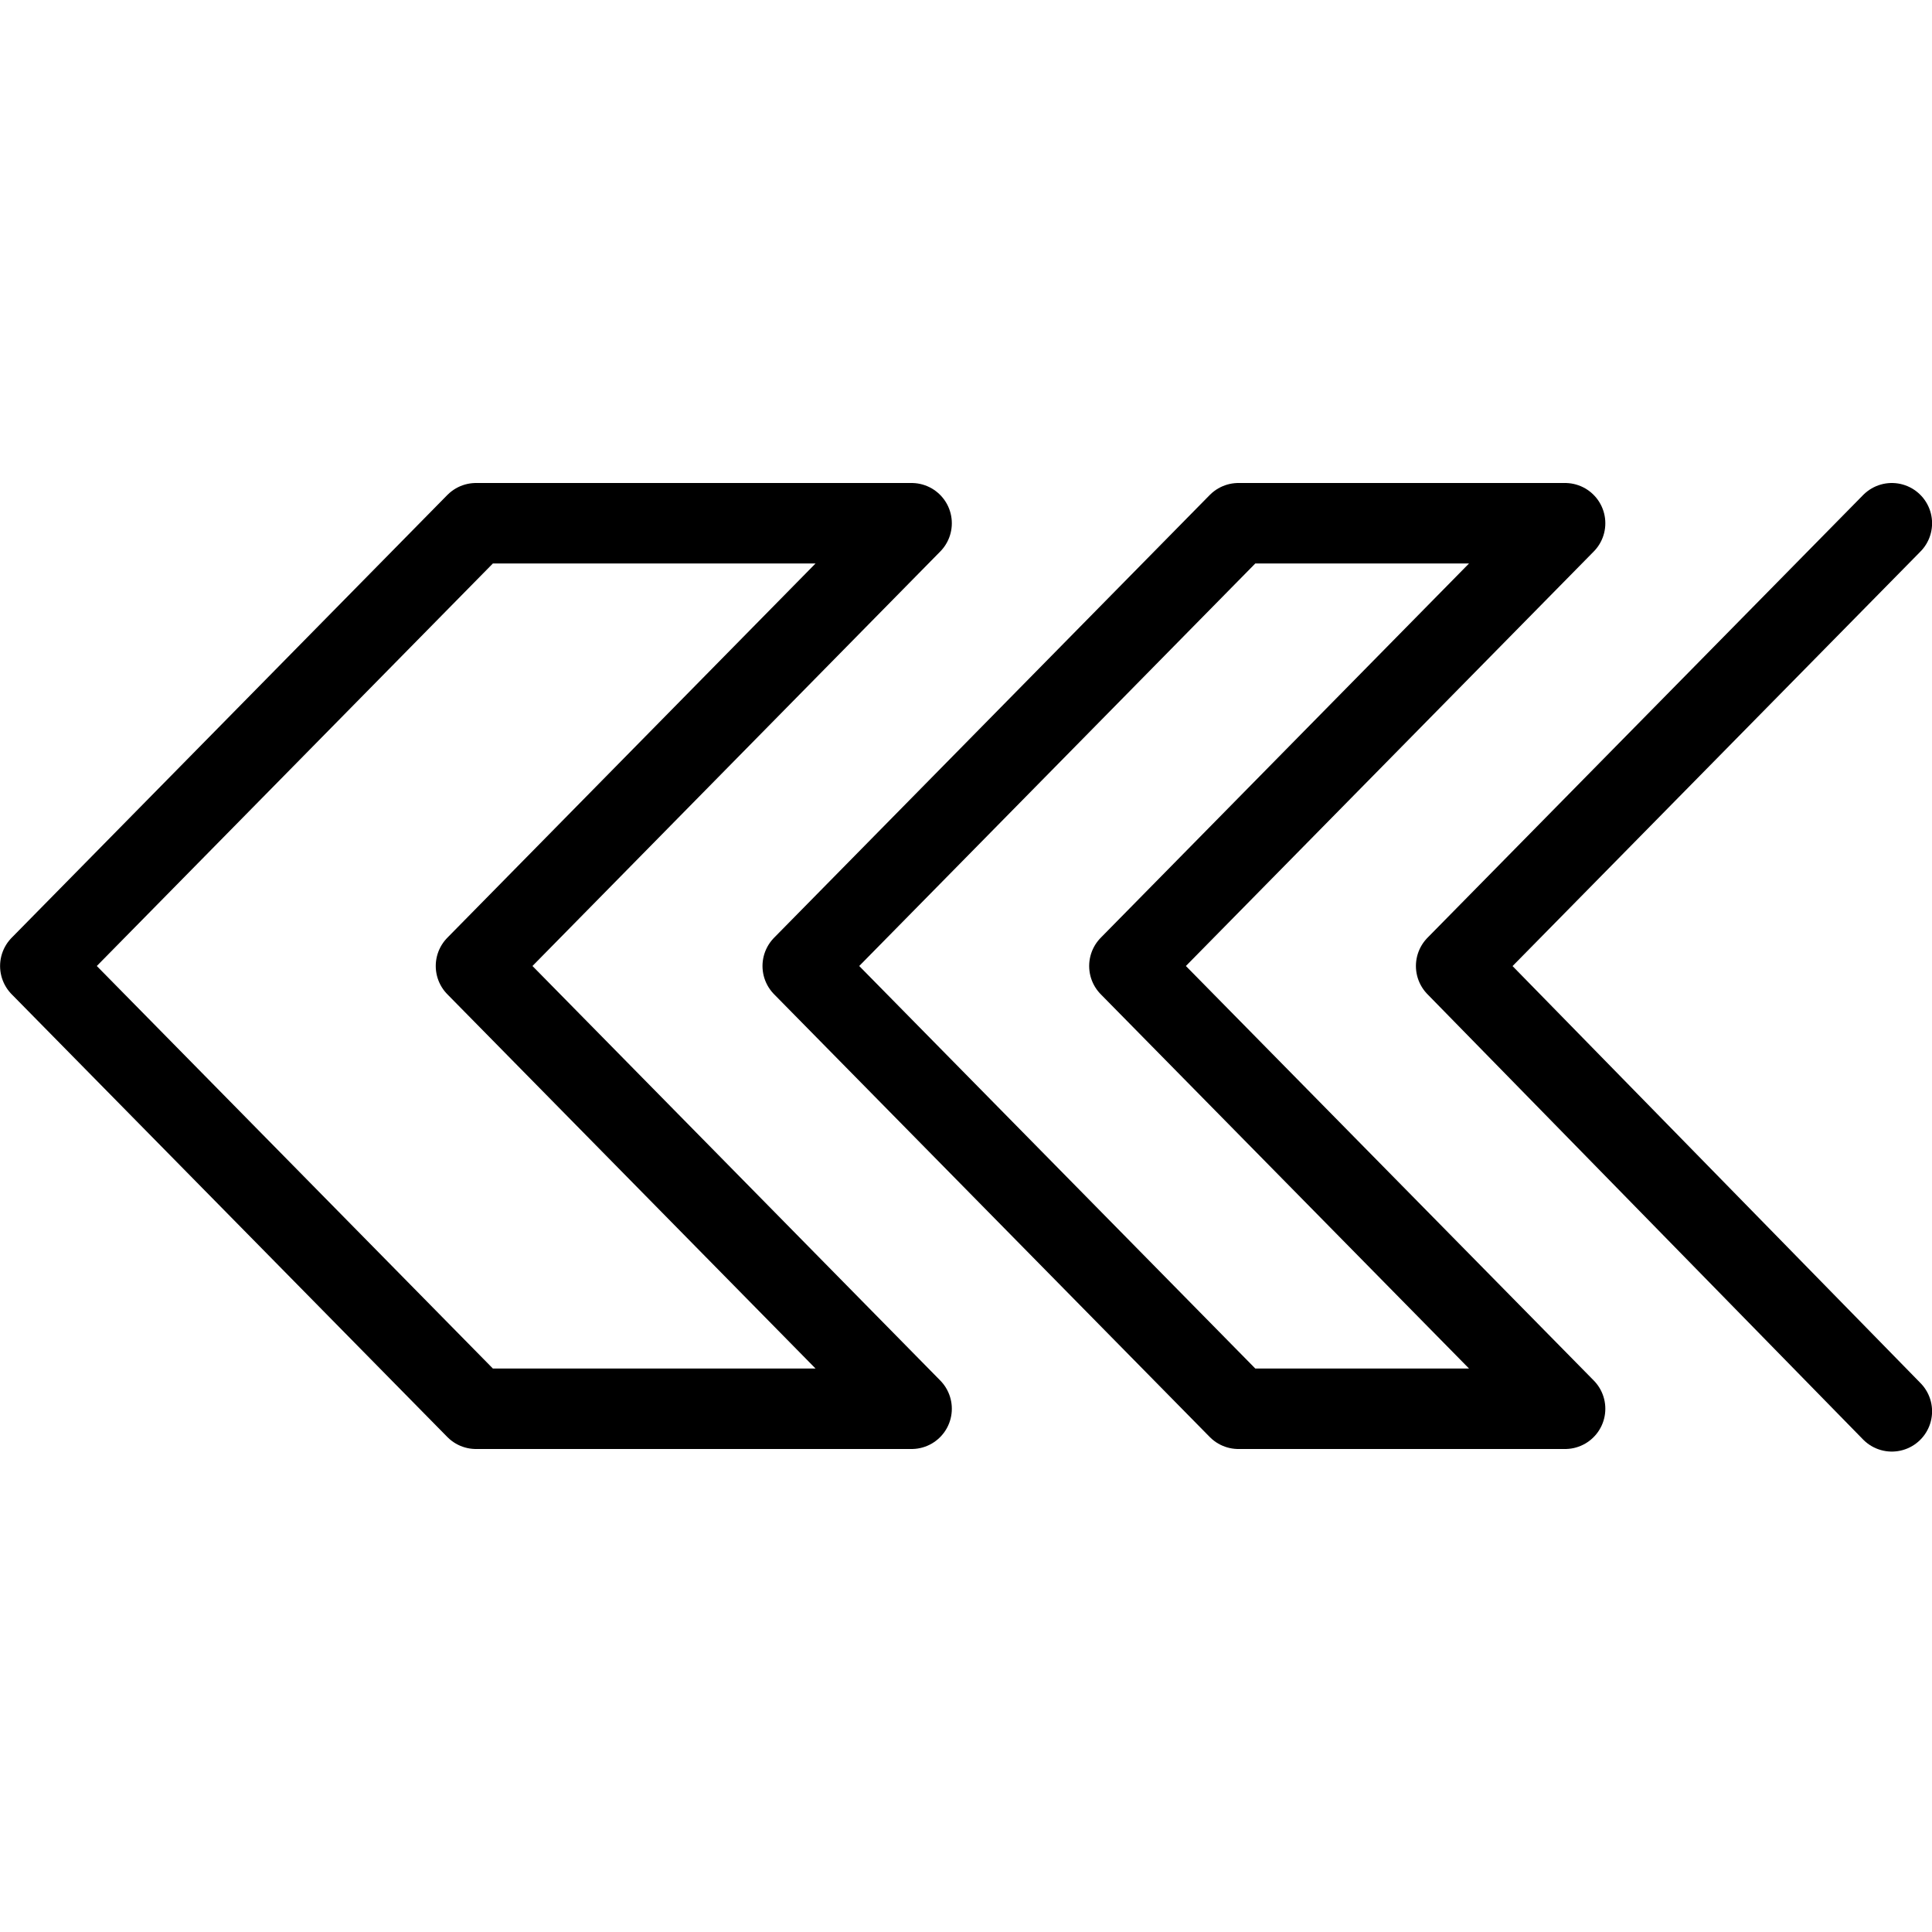
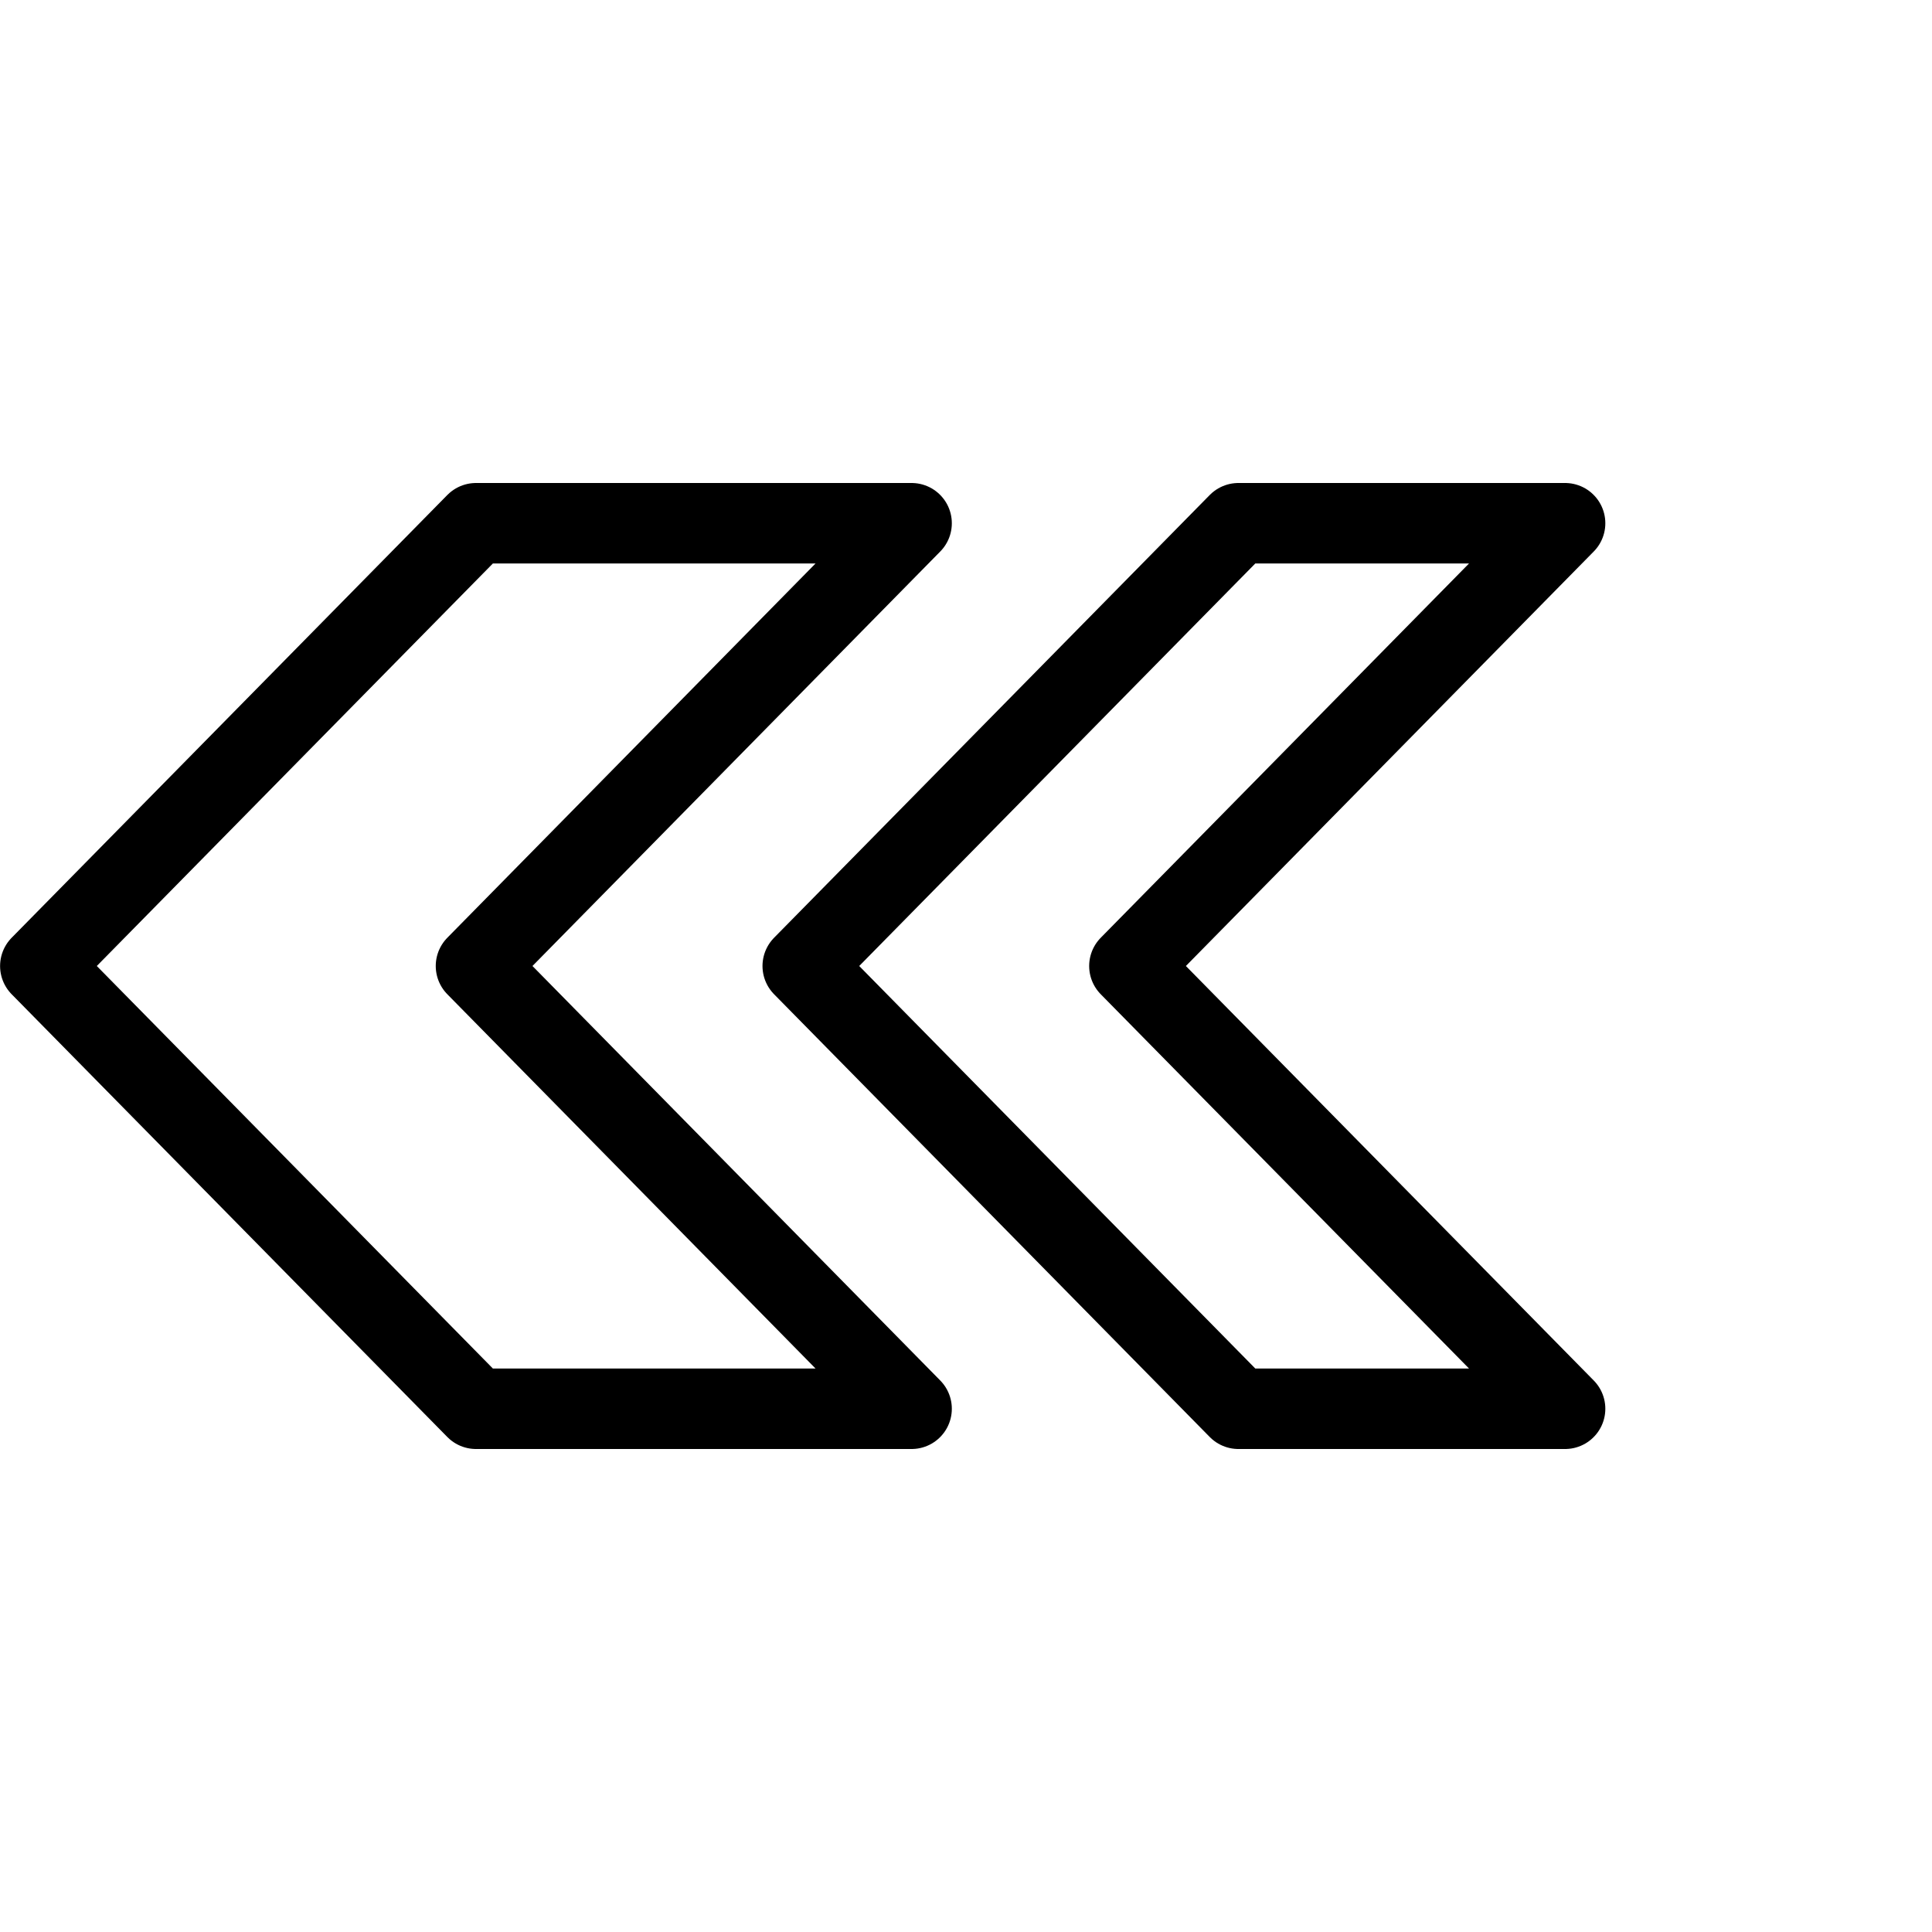
<svg xmlns="http://www.w3.org/2000/svg" version="1.1" x="0px" y="0px" width="24px" height="24px" viewBox="0 0 24 24" enable-background="new 0 0 24 24" xml:space="preserve">
  <g id="Outline_Icons">
    <polygon fill="none" stroke="#000000" stroke-linecap="round" stroke-linejoin="round" stroke-miterlimit="10" points="   11.324,17.5 5.913,17.5 0.501,12 5.913,6.5 11.324,6.5 5.913,12  " />
    <polygon fill="none" stroke="#000000" stroke-linecap="round" stroke-linejoin="round" stroke-miterlimit="10" points="   19.442,17.5 15.384,17.5 9.972,12 15.384,6.5 19.442,6.5 14.03,12  " />
-     <polyline fill="none" stroke="#000000" stroke-linecap="round" stroke-linejoin="round" stroke-miterlimit="10" points="   23.501,17.532 18.089,12 23.501,6.5  " />
  </g>
  <g id="Frames-24px">
-     <rect fill="none" width="24" height="24" />
-   </g>
+     </g>
</svg>